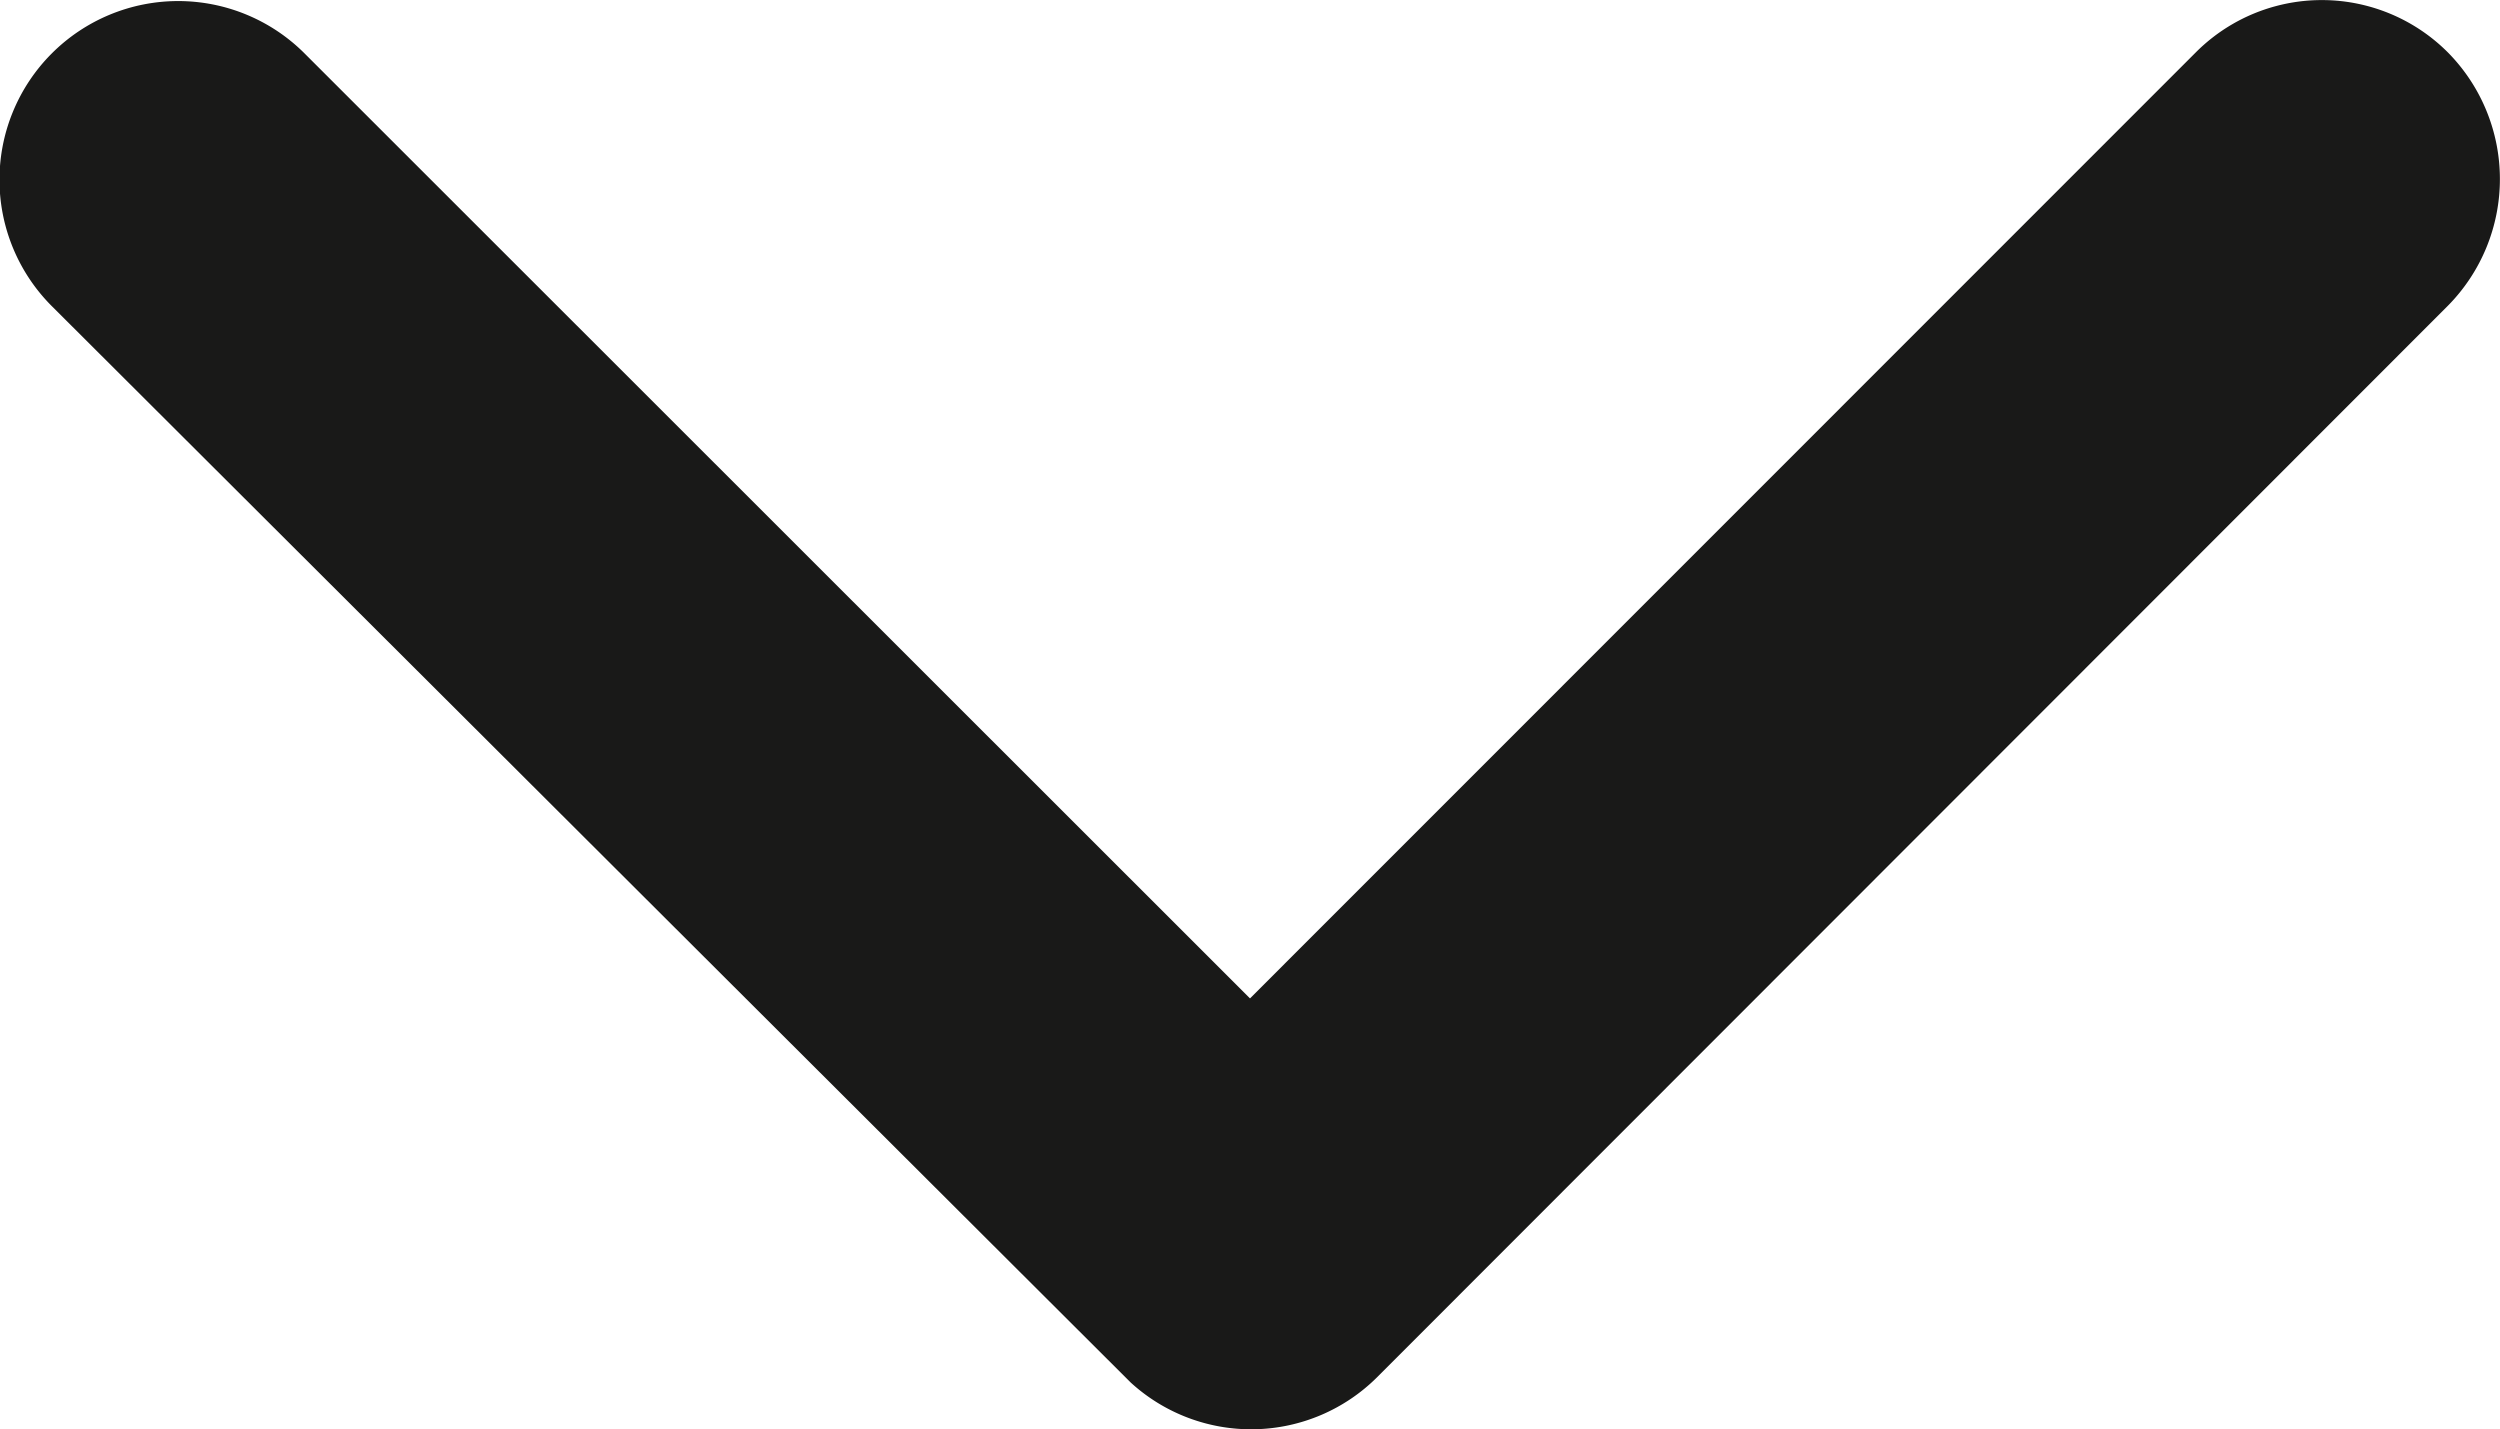
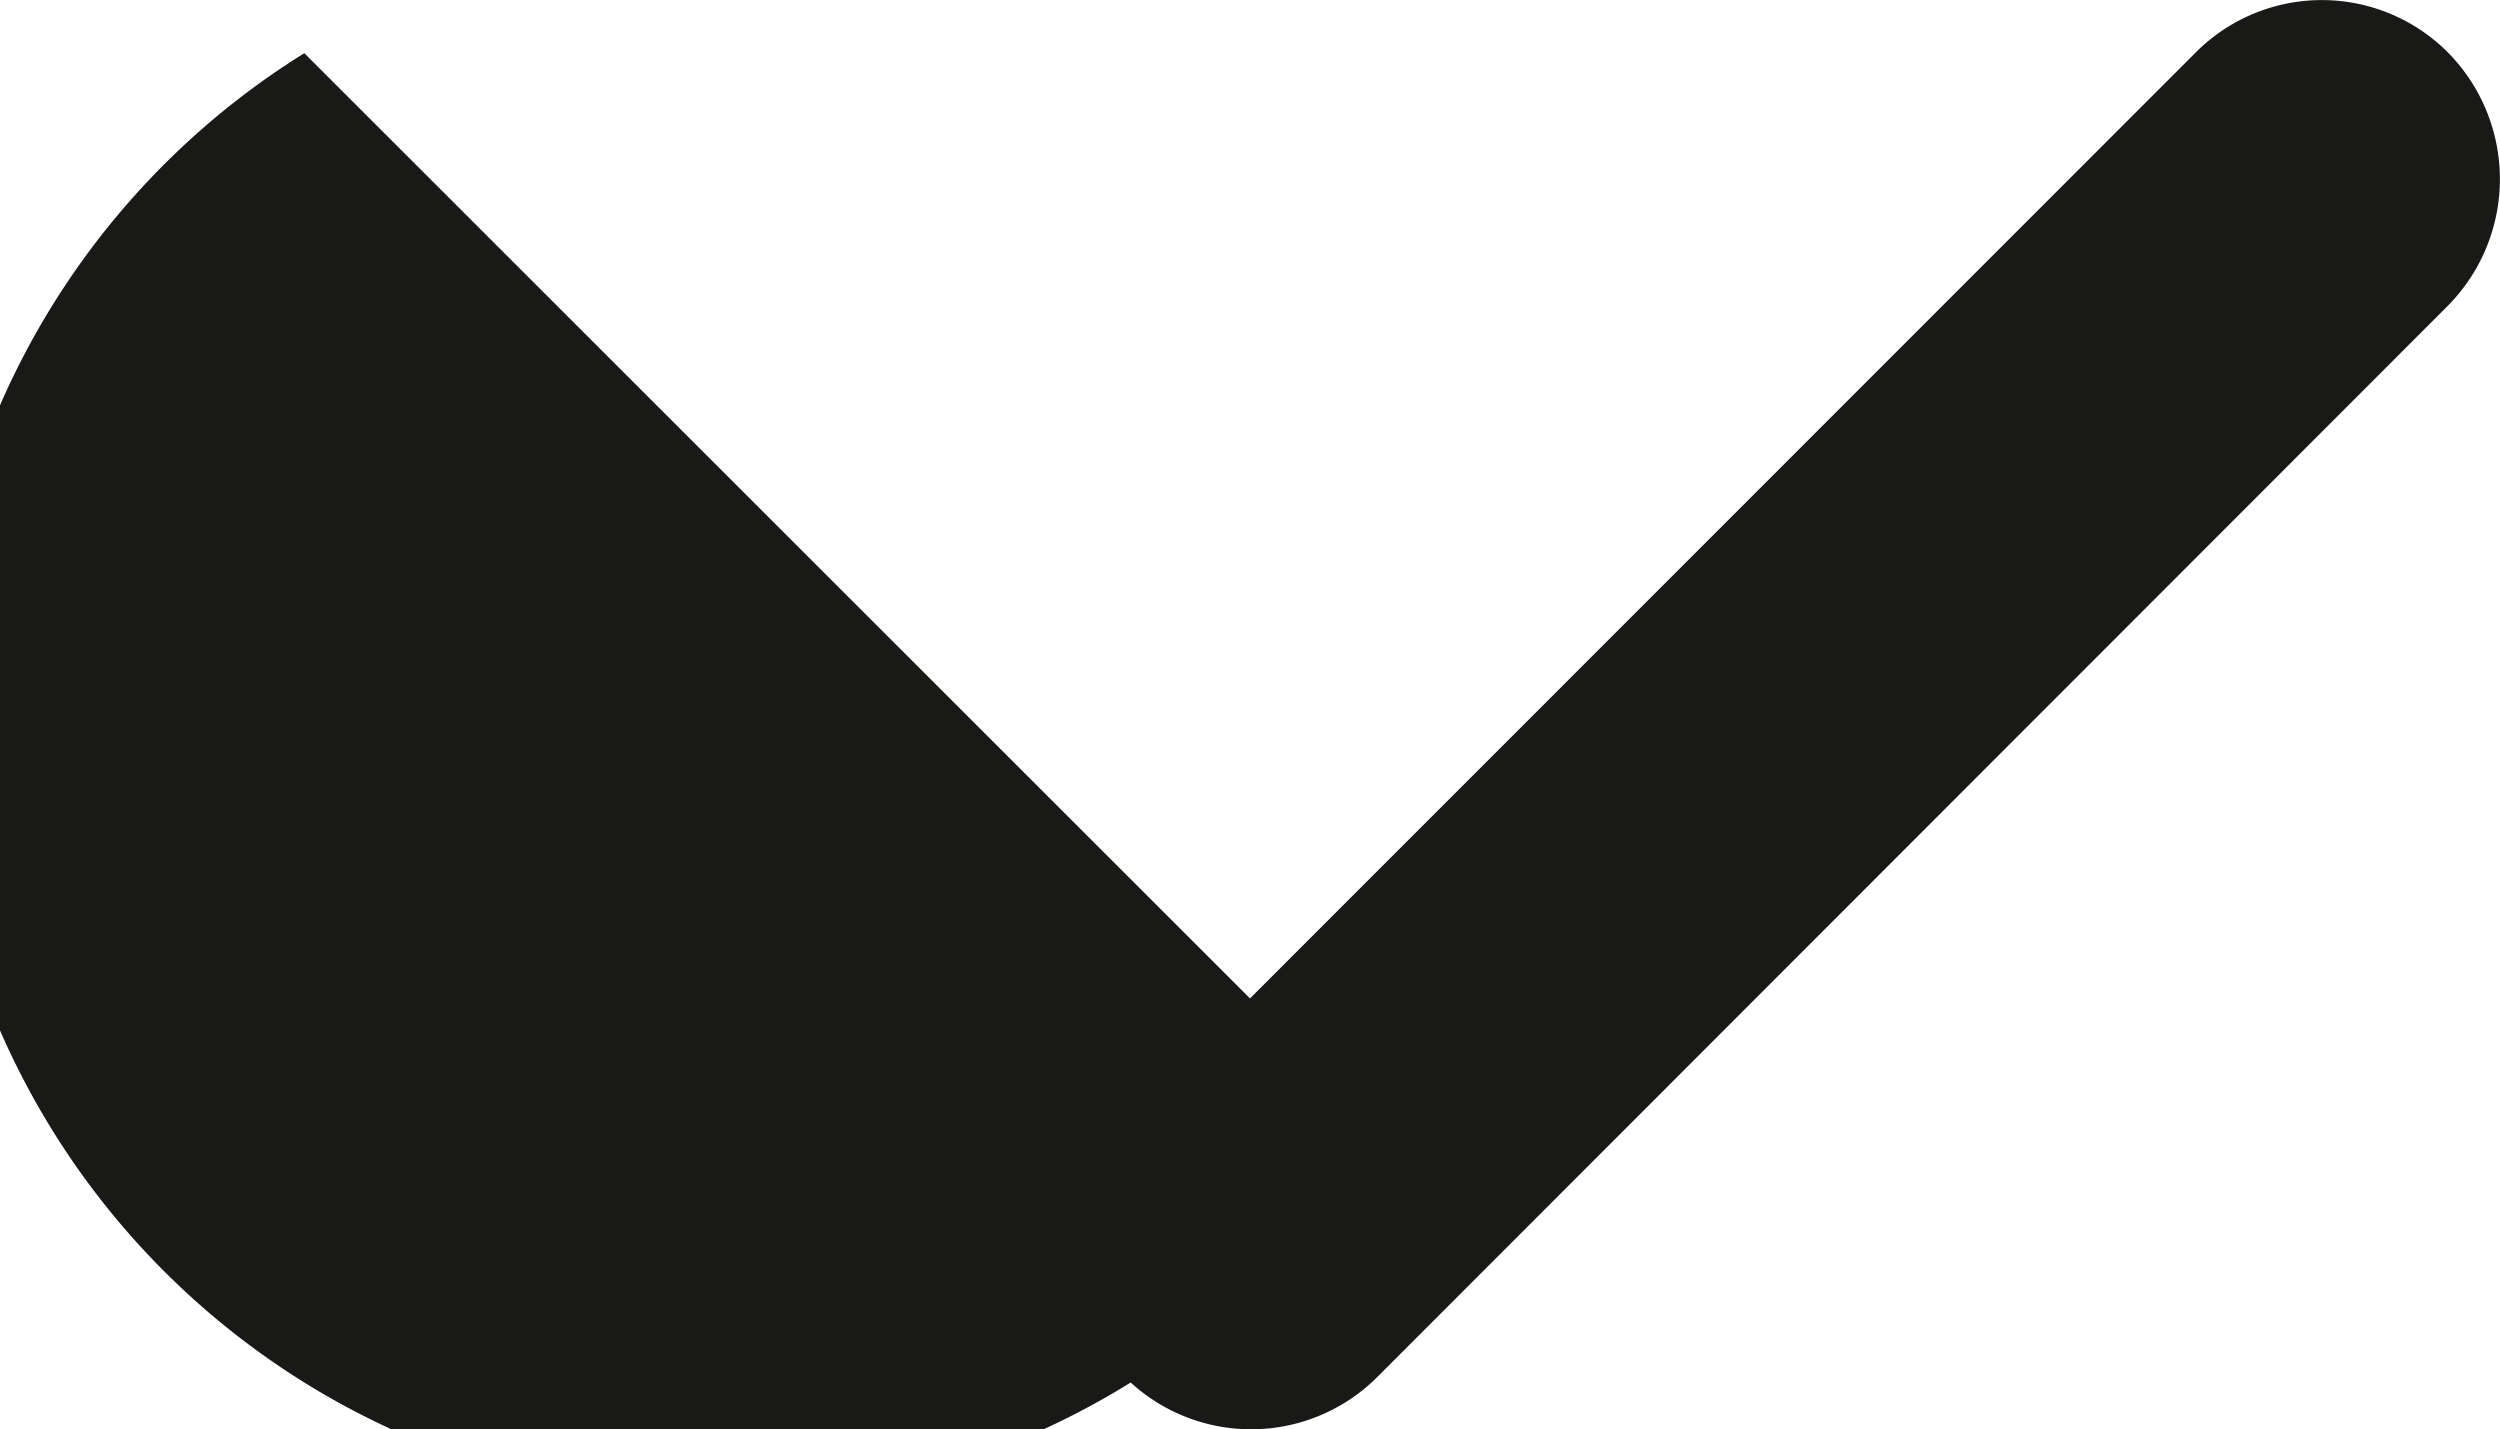
<svg xmlns="http://www.w3.org/2000/svg" width="11" height="6.289" viewBox="0 0 11 6.289">
-   <path id="Icon_ionic-ios-arrow-forward" data-name="Icon ionic-ios-arrow-forward" d="M4.393,5.5.231,1.339a.783.783,0,0,1,0-1.11.793.793,0,0,1,1.114,0L6.06,4.941a.785.785,0,0,1,.023,1.084L1.348,10.771A.786.786,0,0,1,.234,9.661Z" transform="translate(11) rotate(90)" fill="#191918" />
+   <path id="Icon_ionic-ios-arrow-forward" data-name="Icon ionic-ios-arrow-forward" d="M4.393,5.5.231,1.339a.783.783,0,0,1,0-1.11.793.793,0,0,1,1.114,0L6.06,4.941a.785.785,0,0,1,.023,1.084A.786.786,0,0,1,.234,9.661Z" transform="translate(11) rotate(90)" fill="#191918" />
</svg>